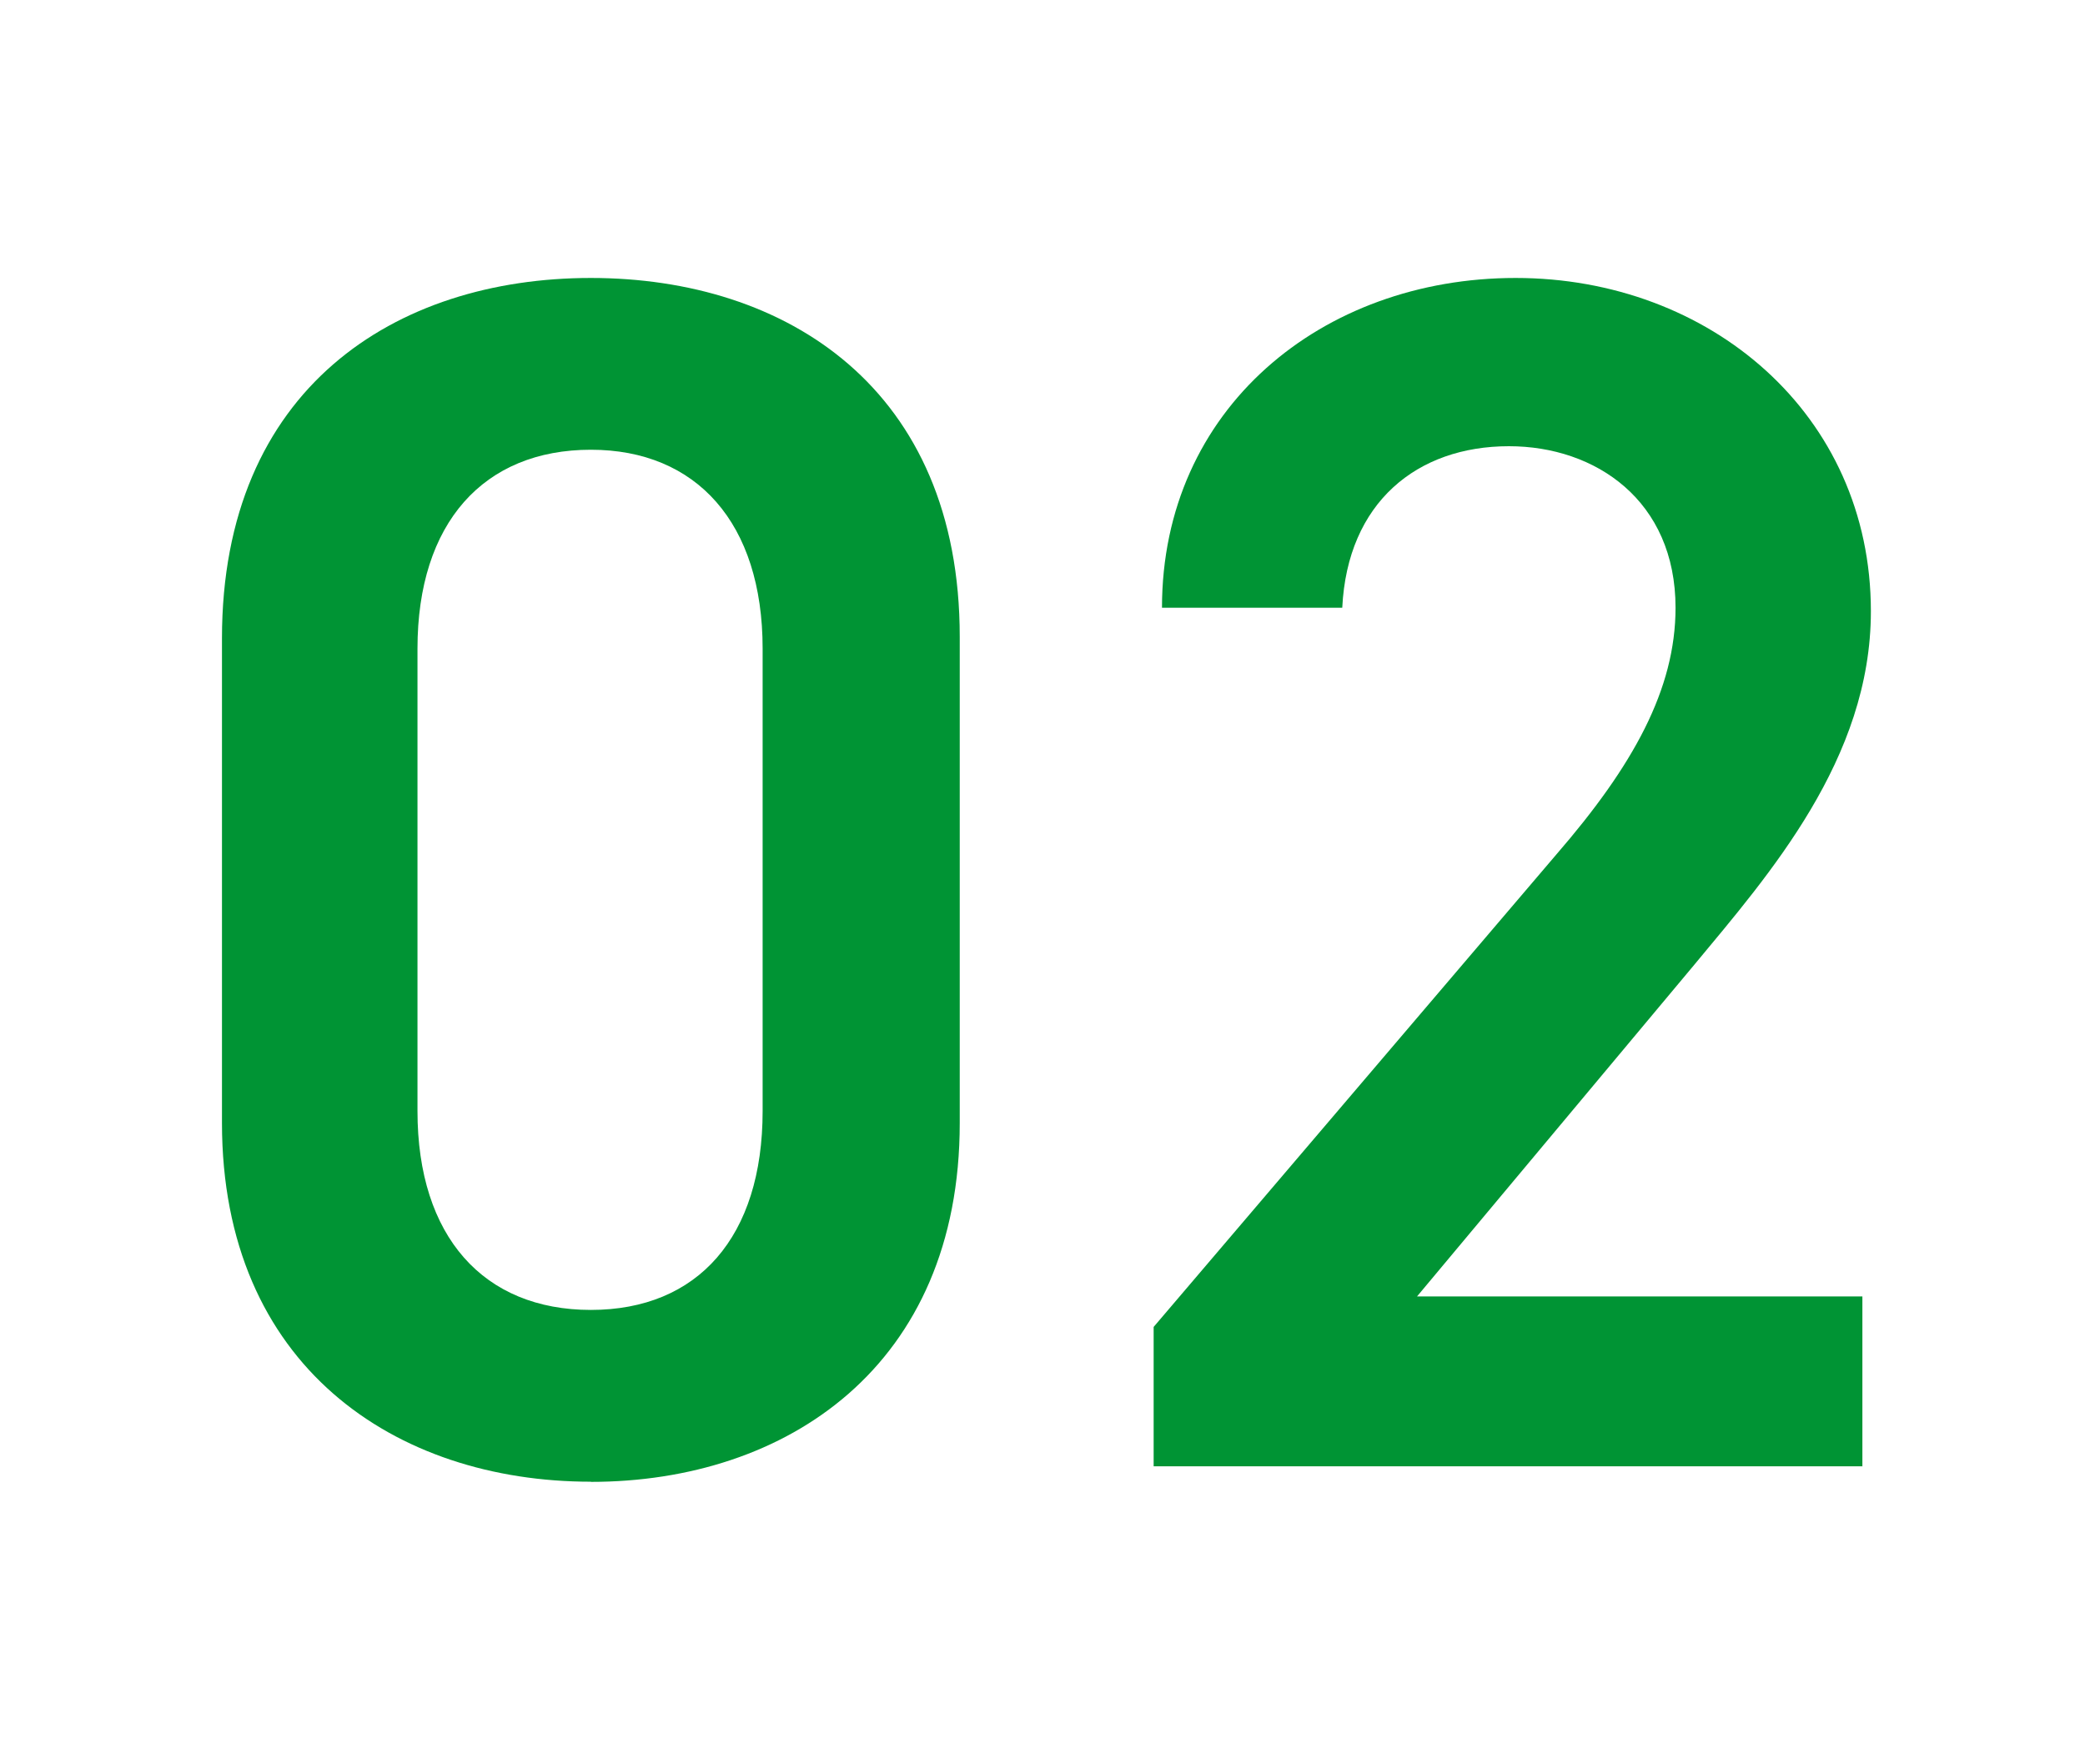
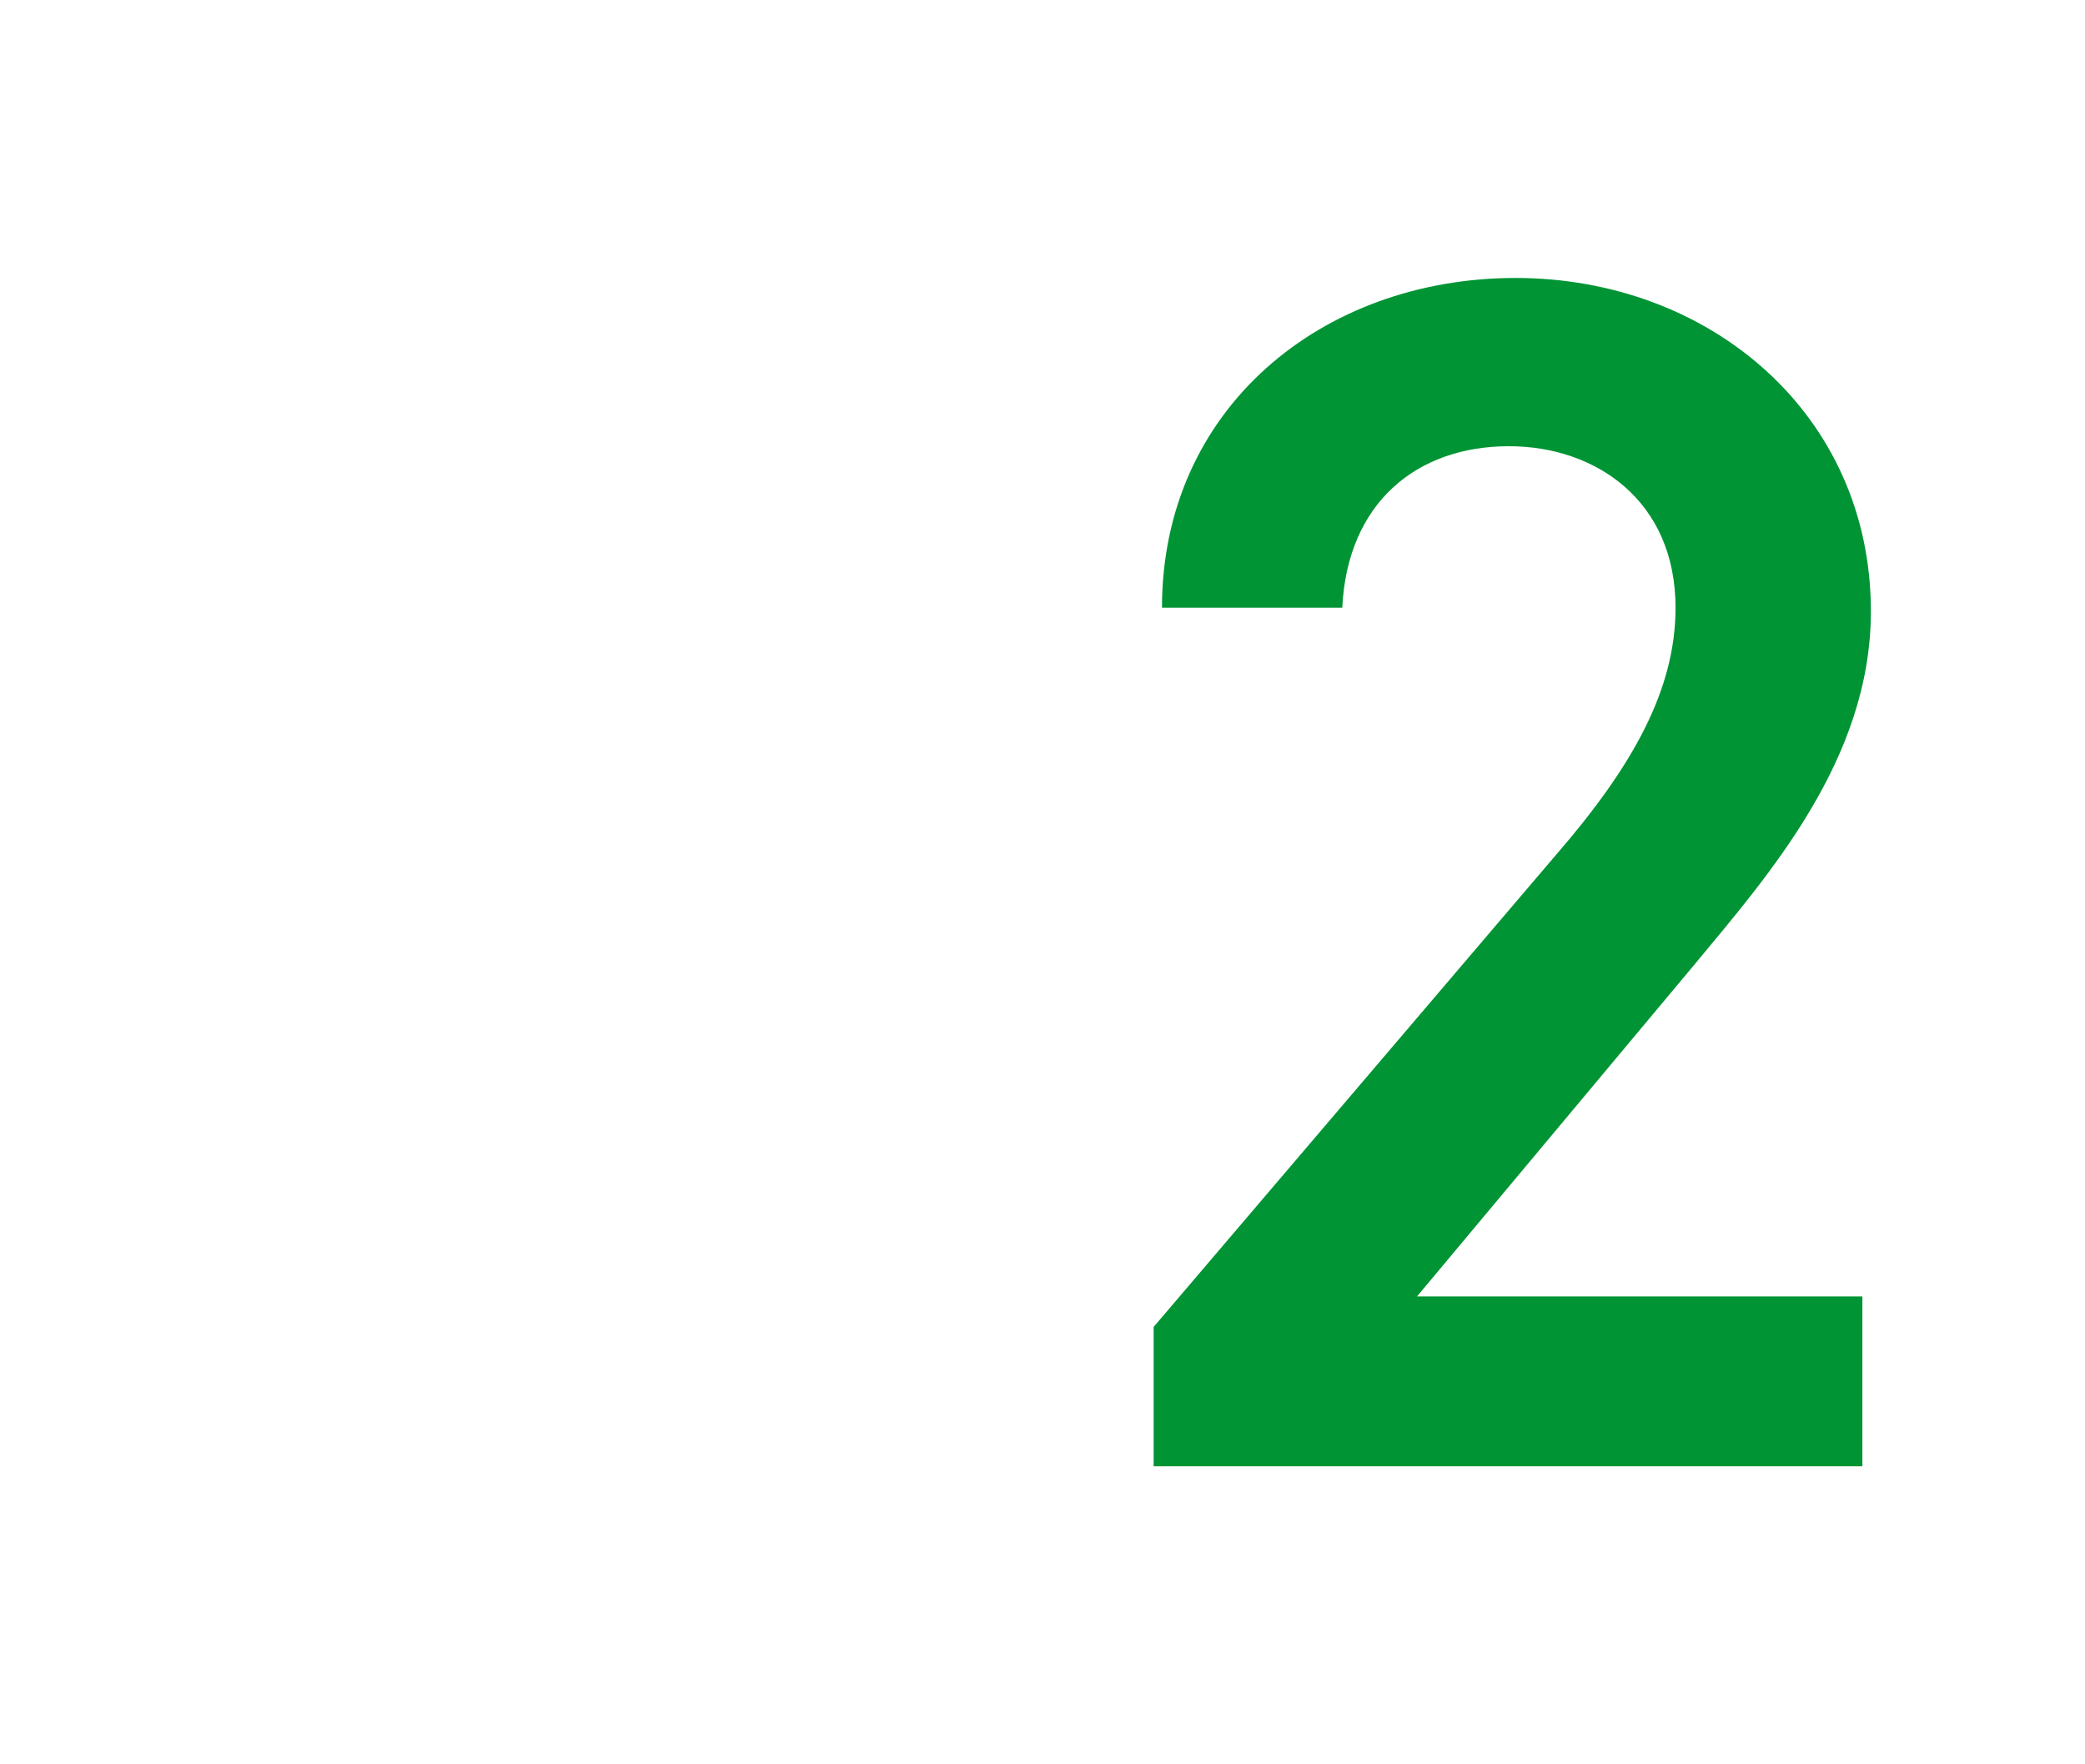
<svg xmlns="http://www.w3.org/2000/svg" id="_レイヤー_1" data-name="レイヤー 1" viewBox="0 0 130 110">
  <defs>
    <style>
      .cls-1 {
        fill: #009434;
        stroke-width: 0px;
      }
    </style>
  </defs>
-   <path class="cls-1" d="m36.84,92.38c-12.19,0-23-7.21-23-22.37v-30.21c0-15.58,10.81-22.47,23-22.47s23,6.89,23,22.37v30.32c0,15.16-10.81,22.37-23,22.37Zm0-64.34c-6.68,0-10.81,4.56-10.81,12.4v28.83c0,7.84,4.13,12.4,10.81,12.4s10.71-4.56,10.71-12.4v-28.83c0-7.84-4.13-12.4-10.71-12.4Z" />
  <path class="cls-1" d="m116.13,91.42h-44.2v-8.69l25.12-29.47c4.77-5.51,7.42-10.28,7.42-15.37,0-6.68-4.98-10.07-10.39-10.07-5.72,0-10.07,3.5-10.39,10.07h-11.24c0-12.4,9.96-20.56,22.05-20.56s22.15,8.48,22.15,20.78c0,9.22-6.36,16.43-11.02,22.05l-17.28,20.67h27.77v10.6Z" />
</svg>